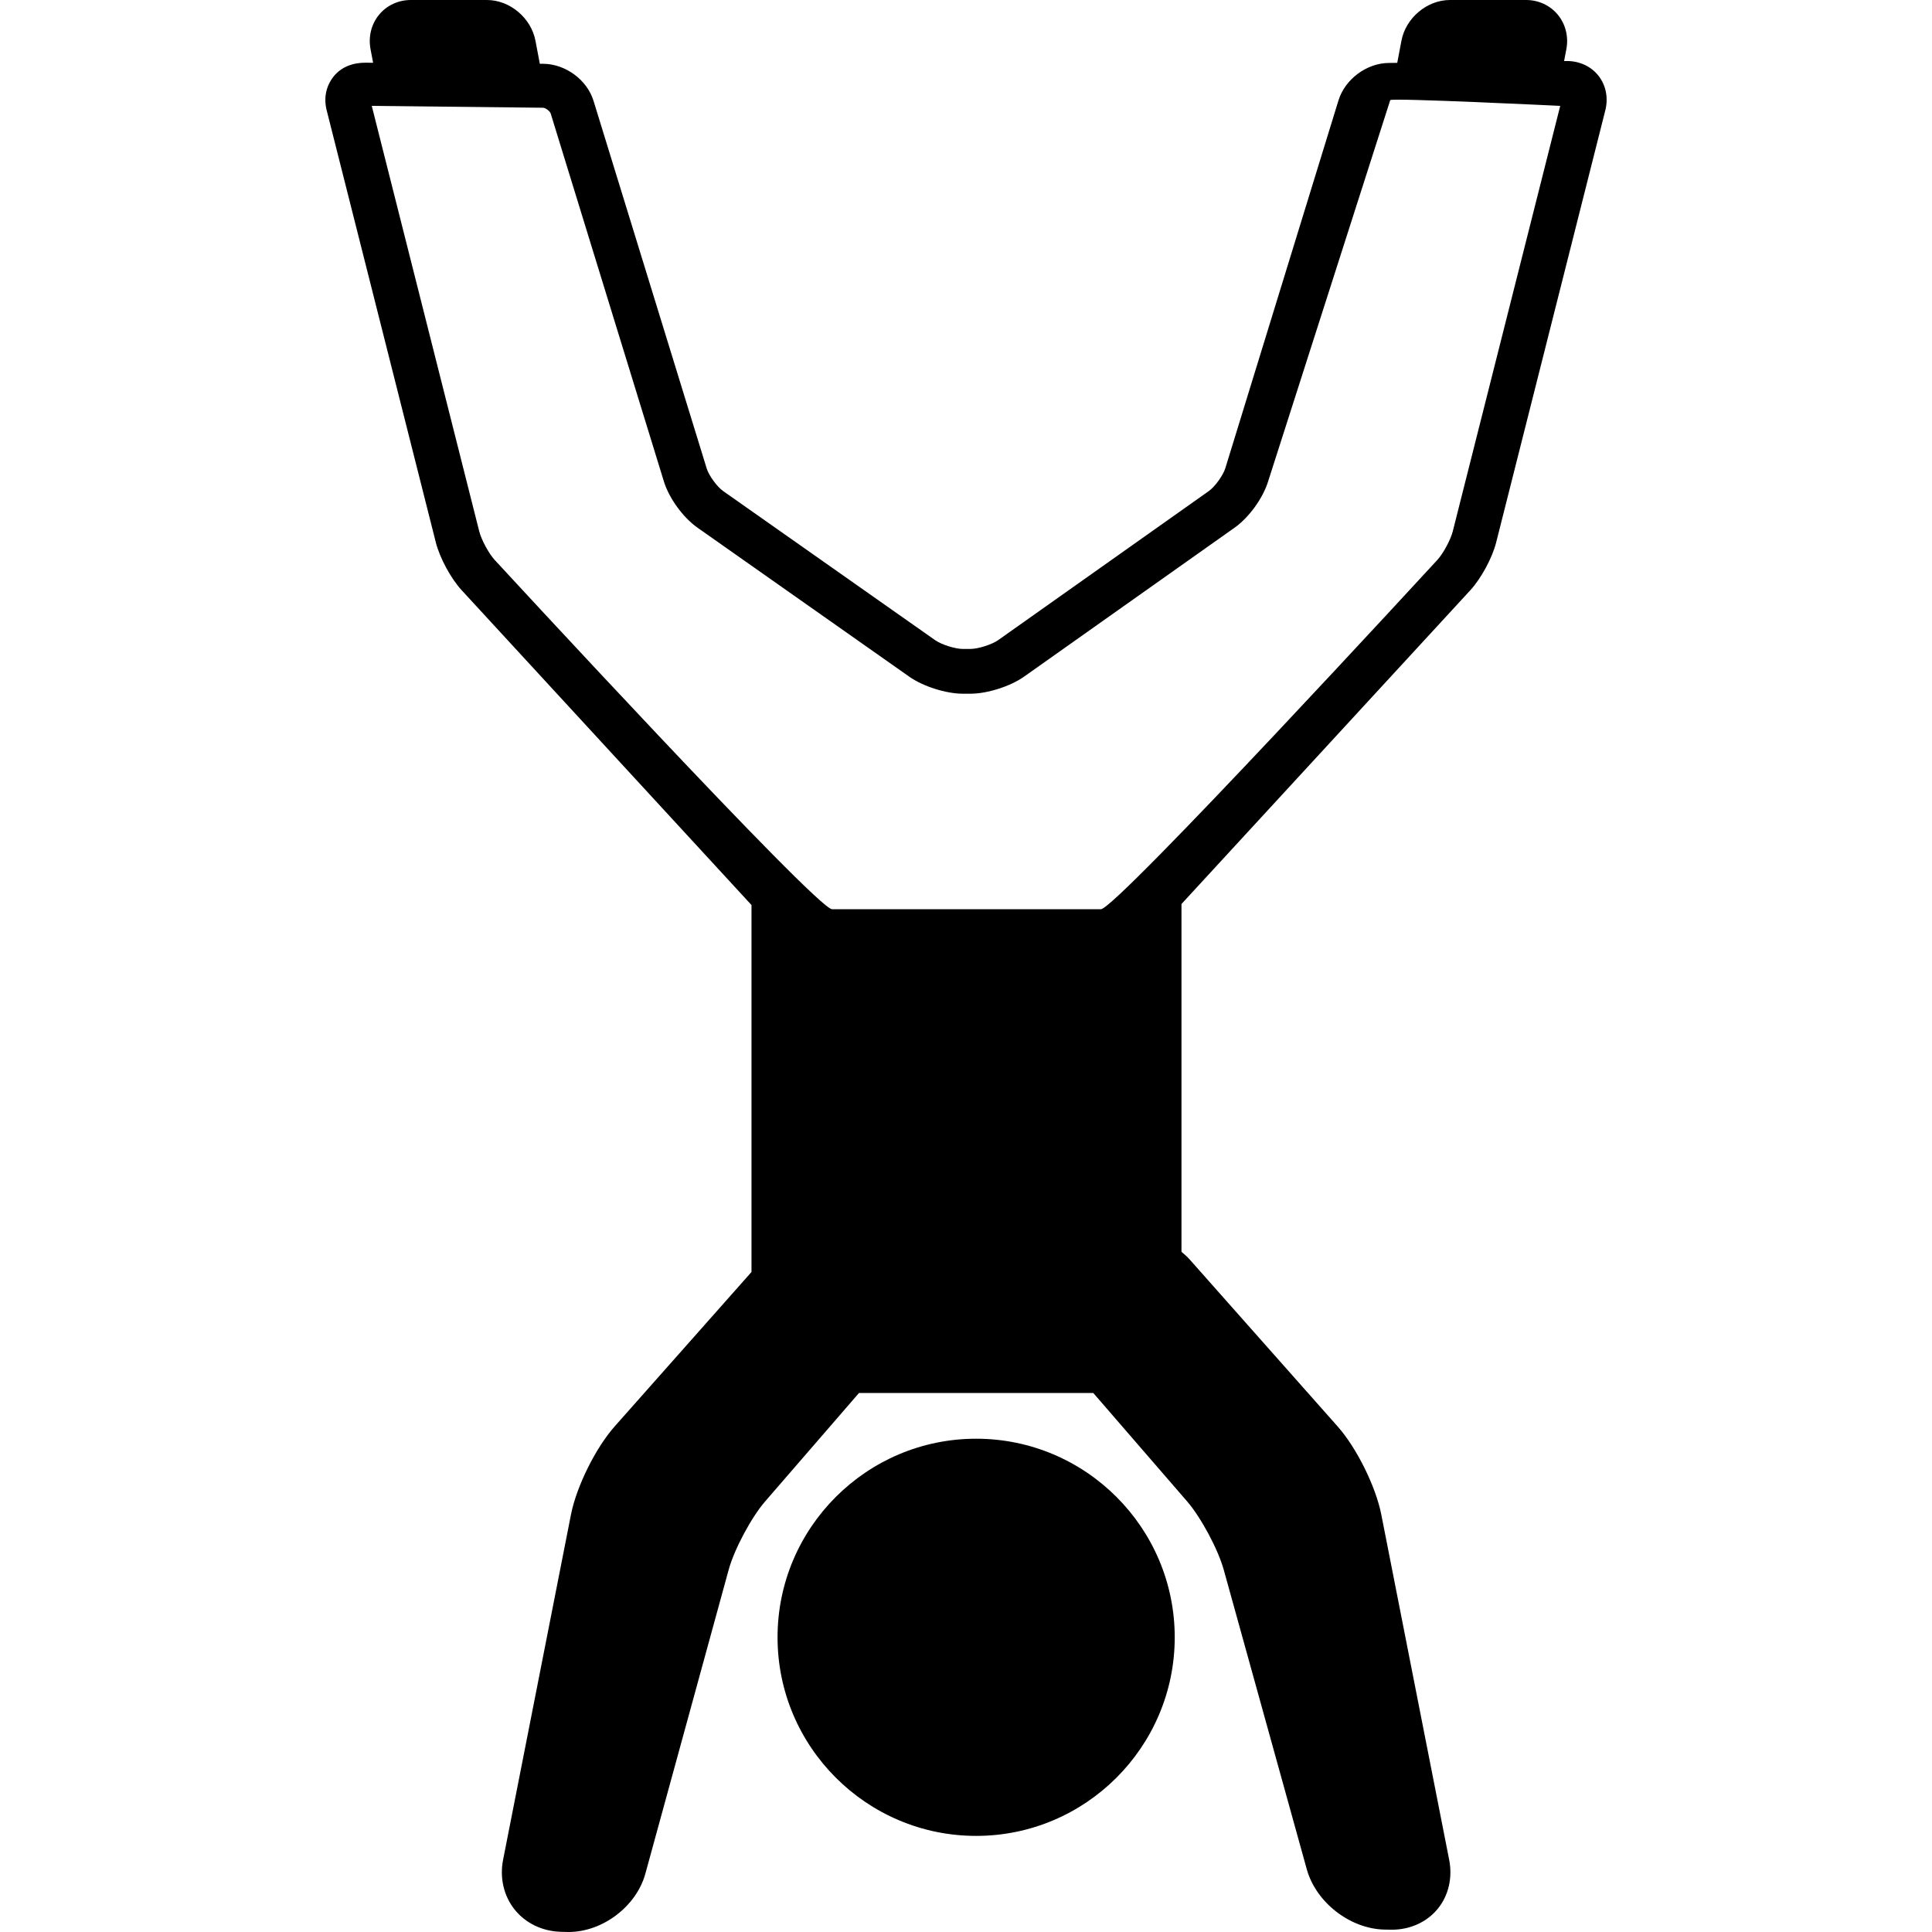
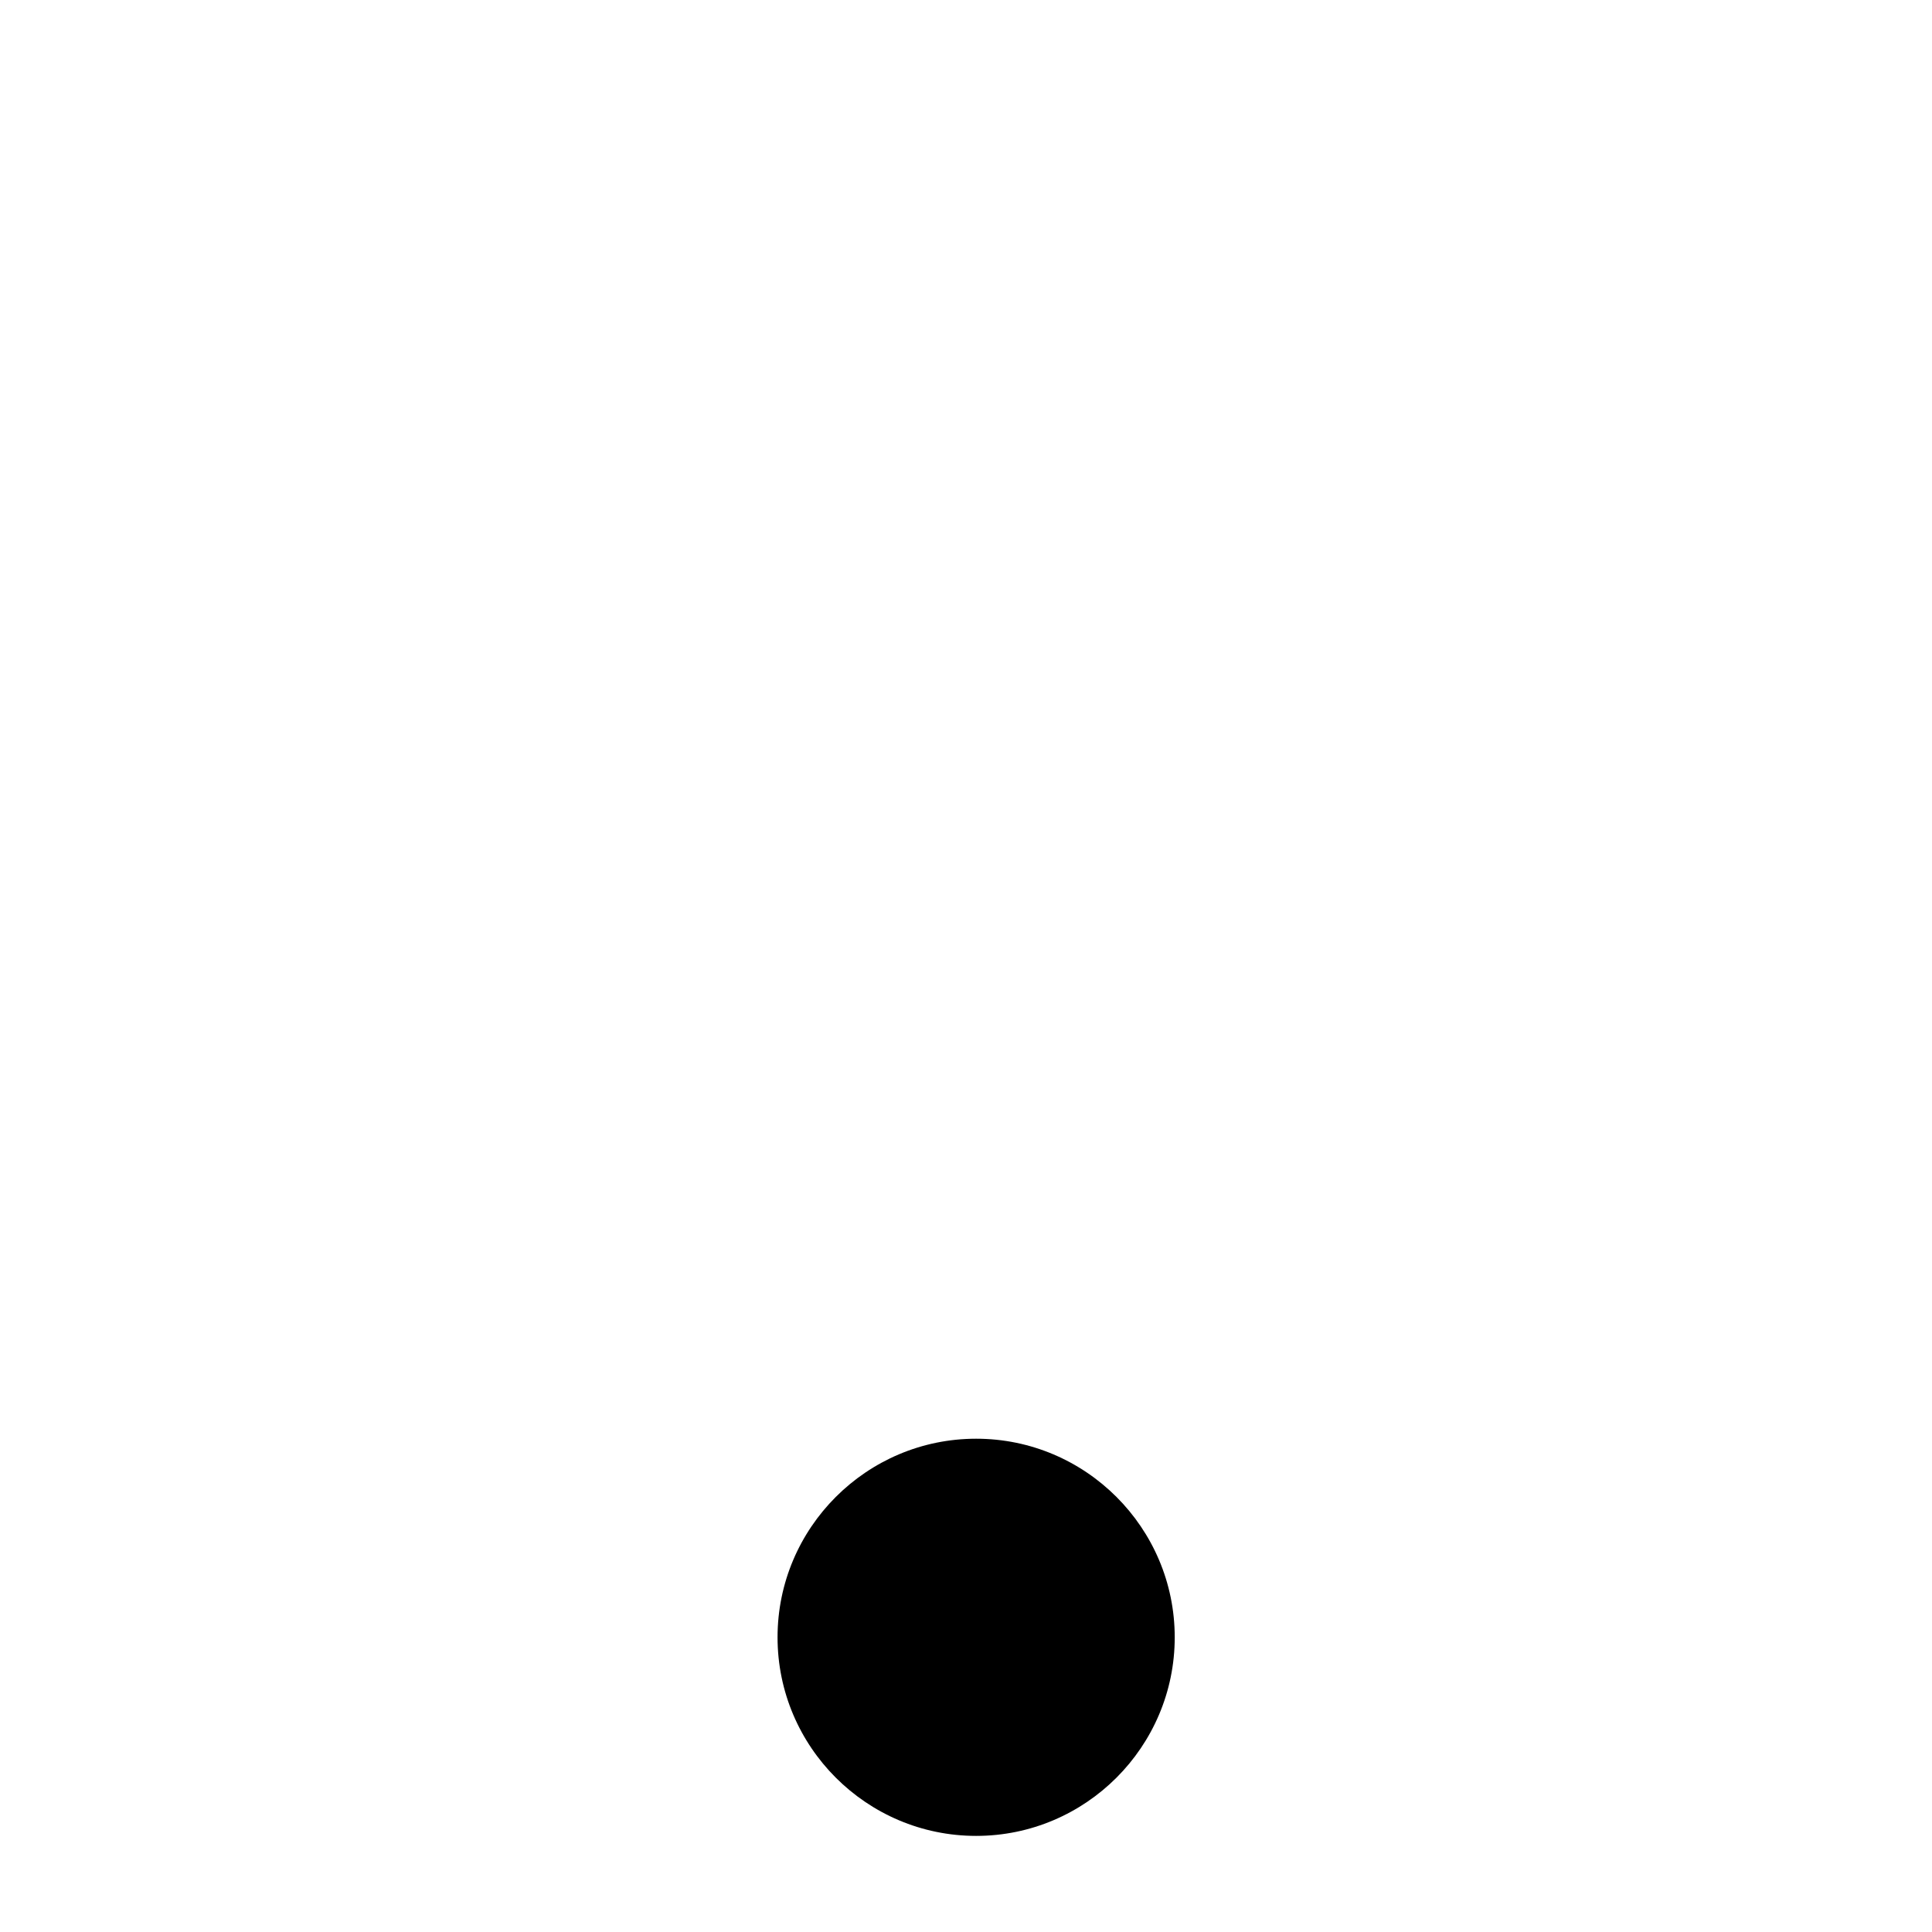
<svg xmlns="http://www.w3.org/2000/svg" fill="#000000" height="800px" width="800px" version="1.1" id="Capa_1" viewBox="0 0 431.342 431.342" xml:space="preserve">
  <g>
    <path d="M217.935,321.21c-24.448,0-44.338,19.89-44.338,44.338c0,24.447,19.89,44.337,44.338,44.337   c24.447,0,44.337-19.89,44.337-44.337C262.271,341.1,242.382,321.21,217.935,321.21z" />
-     <path d="M356.907,16.951c-1.647-2.115-4.225-3.328-7.07-3.328l-0.632,0.007l0.505-2.663c0.523-2.79-0.18-5.599-1.929-7.705   C346.062,1.188,343.486,0,340.718,0h-17c-5.117,0-9.877,4.008-10.834,9.114l-0.932,4.919l-1.925,0.021   c-4.931,0.053-9.744,3.647-11.196,8.362l-25.273,82.154c-0.481,1.562-2.33,4.115-3.662,5.057l-47.03,33.279   c-1.406,0.995-4.478,1.975-6.2,1.978l-1.67,0.005c-1.723,0-4.793-0.965-6.199-1.953l-47.351-33.304   c-1.333-0.938-3.18-3.457-3.659-5.015l-25.275-82.106c-1.451-4.715-6.264-8.216-11.195-8.269l-0.794-0.005l-0.969-5.114   C118.594,4.008,113.834,0,108.717,0h-17c-2.769,0-5.344,1.188-7.064,3.262c-1.749,2.107-2.452,4.915-1.927,7.714l0.575,3.035   L81.617,14h-0.112c-2.846,0-5.422,1.024-7.07,3.139c-1.65,2.118-2.195,4.733-1.496,7.503l24.365,96.457   c0.875,3.463,3.359,8.059,5.78,10.688l64.695,70.275v81.929l-30.576,34.505c-4.225,4.769-8.497,13.398-9.726,19.647l-15.156,77.079   c-0.79,4.017,0.147,8.063,2.571,11.101c2.424,3.038,6.161,4.85,10.251,4.972l1.336,0.04c0.153,0.004,0.306,0.007,0.458,0.007   c7.615,0,15.148-5.724,17.151-13.031l18.598-67.855c1.249-4.555,5.055-11.683,8.146-15.254L191.78,311h52.309l20.946,24.201   c3.093,3.574,6.915,10.705,8.178,15.261l18.541,66.871c2.058,7.422,9.702,13.339,17.403,13.472l1.59,0.025c0.001,0,0.001,0,0.001,0   c4.072,0,7.796-1.689,10.219-4.633c2.43-2.954,3.37-6.953,2.58-10.975l-15.156-77.079c-1.229-6.25-5.502-14.88-9.726-19.647   l-33.028-37.272c-0.567-0.64-1.198-1.209-1.857-1.738v-77.657l64.479-70.042c2.421-2.63,4.905-7.225,5.779-10.688l24.365-96.457   C359.102,21.873,358.557,19.069,356.907,16.951z M324.342,118.65c-0.47,1.859-2.142,4.952-3.441,6.363   c0,0-71.723,77.986-75.121,77.986h-60c-3.455,0-75.337-77.985-75.337-77.985c-1.3-1.412-2.973-4.506-3.442-6.365L83,23.639   l38.208,0.415c0.579,0.006,1.574,0.749,1.744,1.304l25.275,82.154c1.143,3.715,4.281,8.036,7.461,10.274l47.352,33.316   c3.064,2.155,8.203,3.78,11.971,3.78l1.665-0.002c3.755-0.005,8.898-1.646,11.962-3.813l47.03-33.278   c3.169-2.242,6.299-6.564,7.443-10.277l27.273-85.153c0.171-0.555,37.954,1.28,37.954,1.28L324.342,118.65z" />
  </g>
</svg>